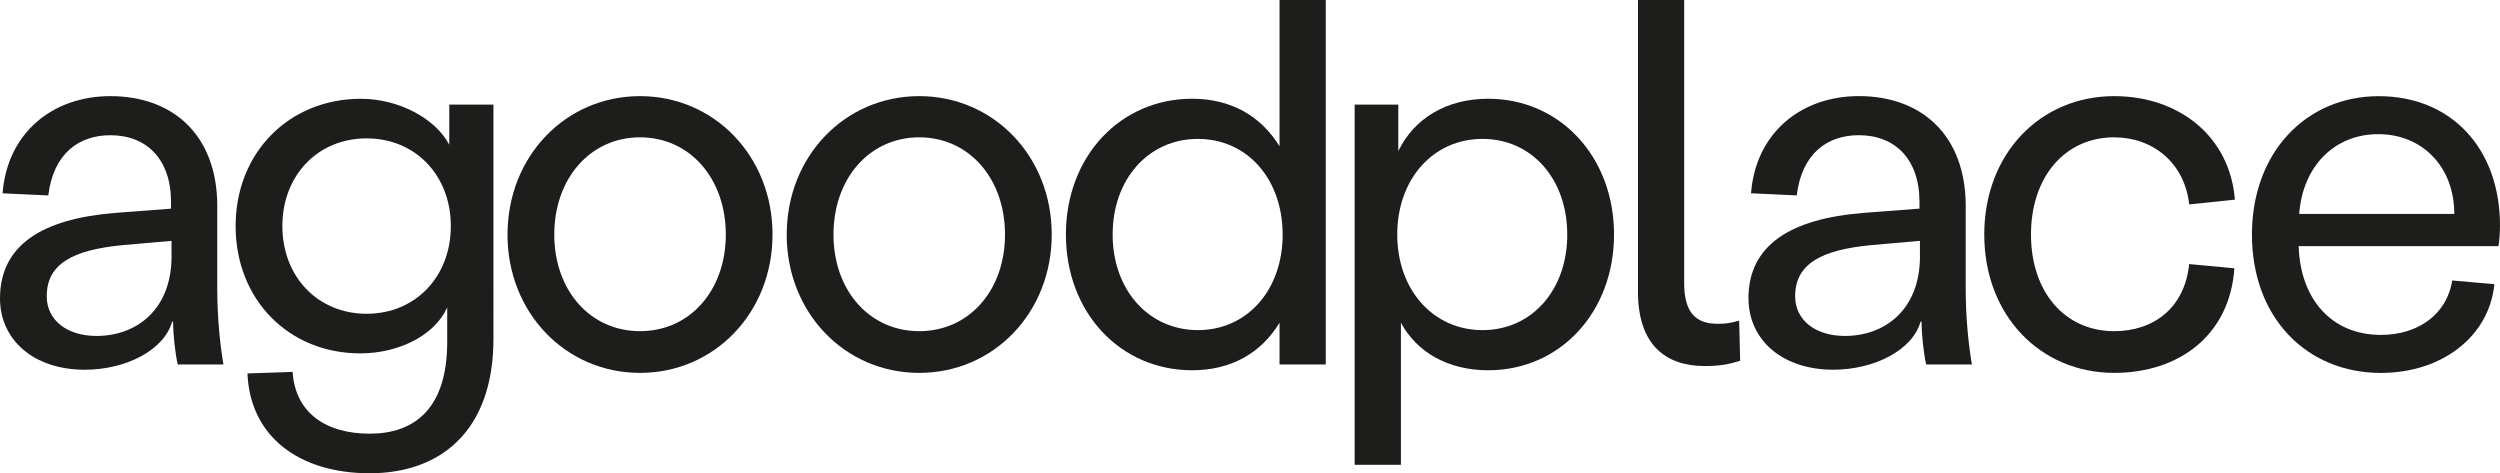
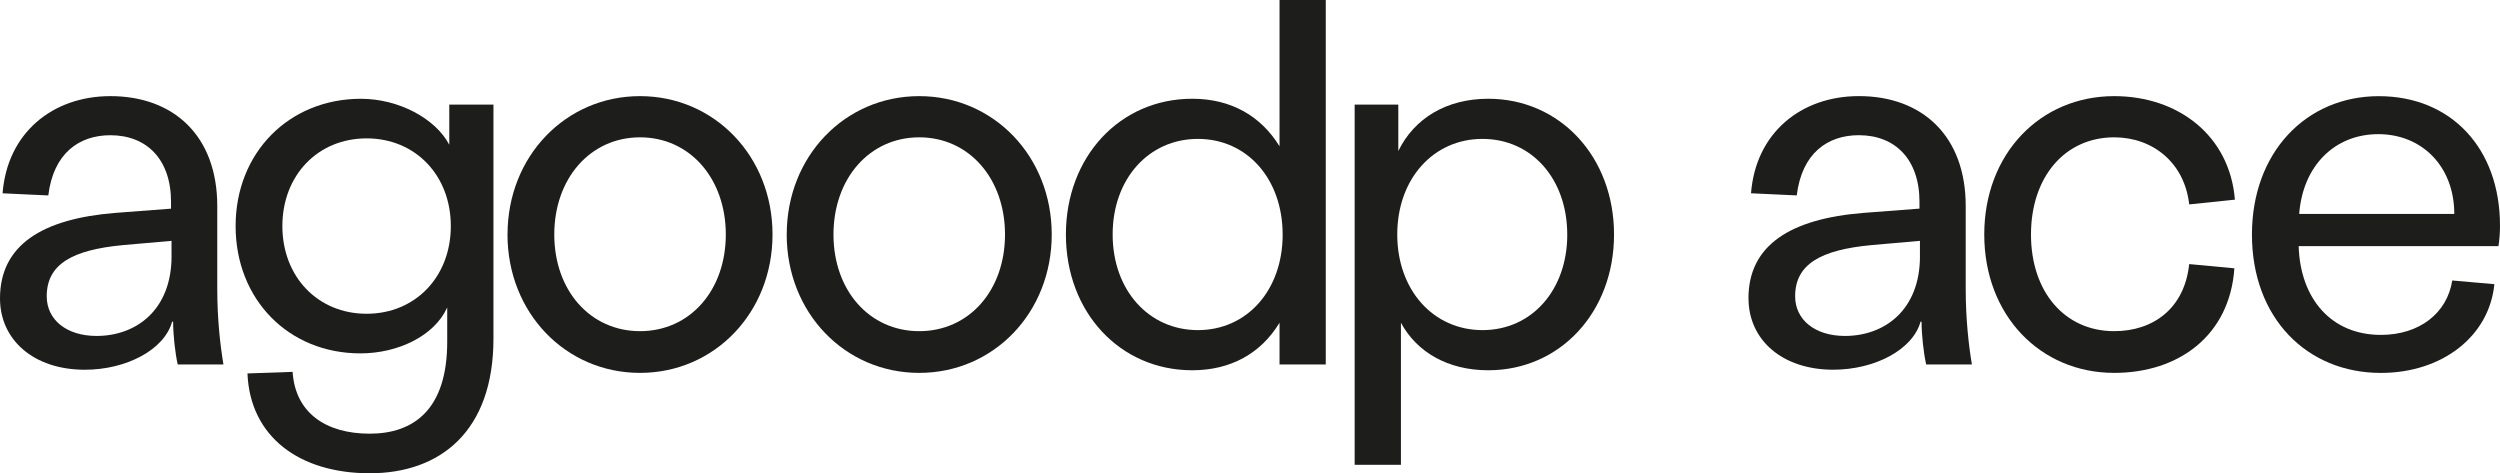
<svg xmlns="http://www.w3.org/2000/svg" id="Layer_1" viewBox="0 0 764.05 144.64">
  <defs>
    <style>.cls-1{fill:#1d1d1b;}</style>
  </defs>
  <path class="cls-1" d="M52.42,78.29v-4.68l-14.75,1.29c-15.54,1.45-23.39,5.81-23.39,15.66,0,7.1,5.97,12.11,15.23,12.11,12.09,0,22.92-7.91,22.92-24.38M0,91.21c0-16.3,12.87-24.37,35.32-26.15l16.95-1.29v-2.1c0-12.91-7.38-20.34-18.52-20.34-9.57,0-17.42,5.49-18.99,18.4l-13.97-.65c1.41-18.4,15.22-29.7,32.96-29.7,19.31,0,32.65,12.11,32.65,33.58v25.34c0,9.36,.94,17.43,1.89,23.09h-13.97c-.78-3.39-1.41-9.04-1.41-13.08h-.31c-2.35,8.56-13.97,14.69-26.68,14.69C10.2,113,0,103.8,0,91.21" />
  <path class="cls-1" d="M137.78,69.09c0-15.5-10.83-26.8-25.74-26.8s-25.74,11.3-25.74,26.8c0,15.5,10.83,26.8,25.74,26.8s25.74-11.3,25.74-26.8m-62.16,45.04l13.81-.48c.79,12.43,10.05,18.89,23.55,18.89s23.7-7.42,23.7-28.09v-10.49c-3.92,8.72-15.07,14.04-26.53,14.04-21.97,0-38.14-16.47-38.14-38.91,0-22.44,16.32-38.9,38.3-38.9,11.46,0,22.76,5.97,27,14.05v-12.27s13.5,0,13.5,0V103.48c0,28.41-16.32,41.16-37.82,41.16s-36.57-11.14-37.36-30.51" />
  <path class="cls-1" d="M221.82,71.67c0-17.11-10.99-29.7-26.21-29.7s-26.21,12.59-26.21,29.7c0,17.11,10.99,29.54,26.21,29.54s26.21-12.43,26.21-29.54m-66.71,0c0-23.89,17.74-42.29,40.49-42.29s40.5,18.4,40.5,42.29c0,23.89-17.74,42.29-40.5,42.29s-40.5-18.4-40.5-42.29" />
  <path class="cls-1" d="M307.15,71.67c0-17.11-10.99-29.7-26.21-29.7s-26.21,12.59-26.21,29.7c0,17.11,10.99,29.54,26.21,29.54s26.21-12.43,26.21-29.54m-66.71,0c0-23.89,17.74-42.29,40.49-42.29s40.5,18.4,40.5,42.29c0,23.89-17.74,42.29-40.5,42.29s-40.5-18.4-40.5-42.29" />
  <path class="cls-1" d="M392,71.67c0-16.95-10.83-29.22-25.9-29.22s-26.06,12.27-26.05,29.22c0,16.95,10.99,29.22,26.06,29.22s25.9-12.27,25.9-29.22M405.18,0V94.27s0,17.11,0,17.11h-14.13v-12.75c-5.65,9.36-14.91,14.53-26.68,14.53-22.13,0-38.61-17.76-38.61-41.49,0-23.73,16.48-41.49,38.61-41.49,11.93,0,21.03,5.33,26.68,14.53V0S405.18,0,405.18,0Z" />
  <path class="cls-1" d="M478.98,71.67c0-16.95-10.83-29.22-25.9-29.22s-26.06,12.27-26.05,29.22c0,16.95,10.99,29.22,26.06,29.22s25.9-12.27,25.9-29.22m-64.98,70.38V31.96s13.34,0,13.34,0v14.2c4.87-10.01,14.75-15.98,27.47-15.98,21.97,0,38.46,17.76,38.46,41.49,0,23.73-16.48,41.49-38.45,41.49-12.24,0-21.82-5.49-26.68-14.53v43.42s-14.12,0-14.12,0Z" />
-   <path class="cls-1" d="M500.6,89.11V0s14.12,0,14.12,0V86.53c0,8.88,3.46,12.43,10.21,12.43,2.2,0,3.77-.16,6.59-.97l.31,12.27c-3.61,1.13-6.43,1.61-10.83,1.61-11.93,0-20.41-6.46-20.41-22.76" />
  <path class="cls-1" d="M586.77,78.29v-4.68l-14.75,1.29c-15.54,1.45-23.39,5.81-23.39,15.66,0,7.1,5.97,12.11,15.23,12.11,12.09,0,22.92-7.91,22.92-24.38m-52.42,12.91c0-16.3,12.87-24.38,35.32-26.15l16.95-1.29v-2.1c0-12.91-7.38-20.34-18.52-20.34-9.57,0-17.42,5.49-18.99,18.4l-13.97-.65c1.41-18.4,15.22-29.7,32.96-29.7,19.31,0,32.65,12.11,32.65,33.58v25.34c0,9.36,.94,17.43,1.89,23.09h-13.97c-.78-3.39-1.41-9.04-1.41-13.08h-.31c-2.35,8.56-13.97,14.69-26.68,14.69-15.7,0-25.9-9.2-25.9-21.79" />
  <path class="cls-1" d="M606.43,71.67c0-24.7,17.11-42.29,39.71-42.29,19.62,0,35.32,12.11,36.89,31.64l-13.97,1.45c-1.41-12.75-11.14-20.5-22.92-20.5-15.07,0-25.43,12.11-25.43,29.7,0,17.6,10.36,29.54,25.43,29.54,11.93,0,21.5-6.94,22.92-20.5l13.81,1.29c-1.41,20.5-16.95,31.96-36.73,31.96-22.6,0-39.71-17.59-39.71-42.29" />
  <path class="cls-1" d="M750.08,65.38c0-14.53-9.89-24.38-23.23-24.38s-23.07,9.69-24.17,24.38h47.4Zm13.5,9.85h-61.06c.47,15.98,9.89,27.12,25.12,27.12,11.77,0,20.25-6.62,21.82-16.63l12.87,1.13c-1.57,15.98-16.01,27.12-34.69,27.12-22.6,0-39.4-16.79-39.4-42.29,0-25.18,16.64-42.29,38.77-42.29s37.04,15.98,37.04,39.55c0,2.1-.16,4.36-.47,6.3" />
</svg>